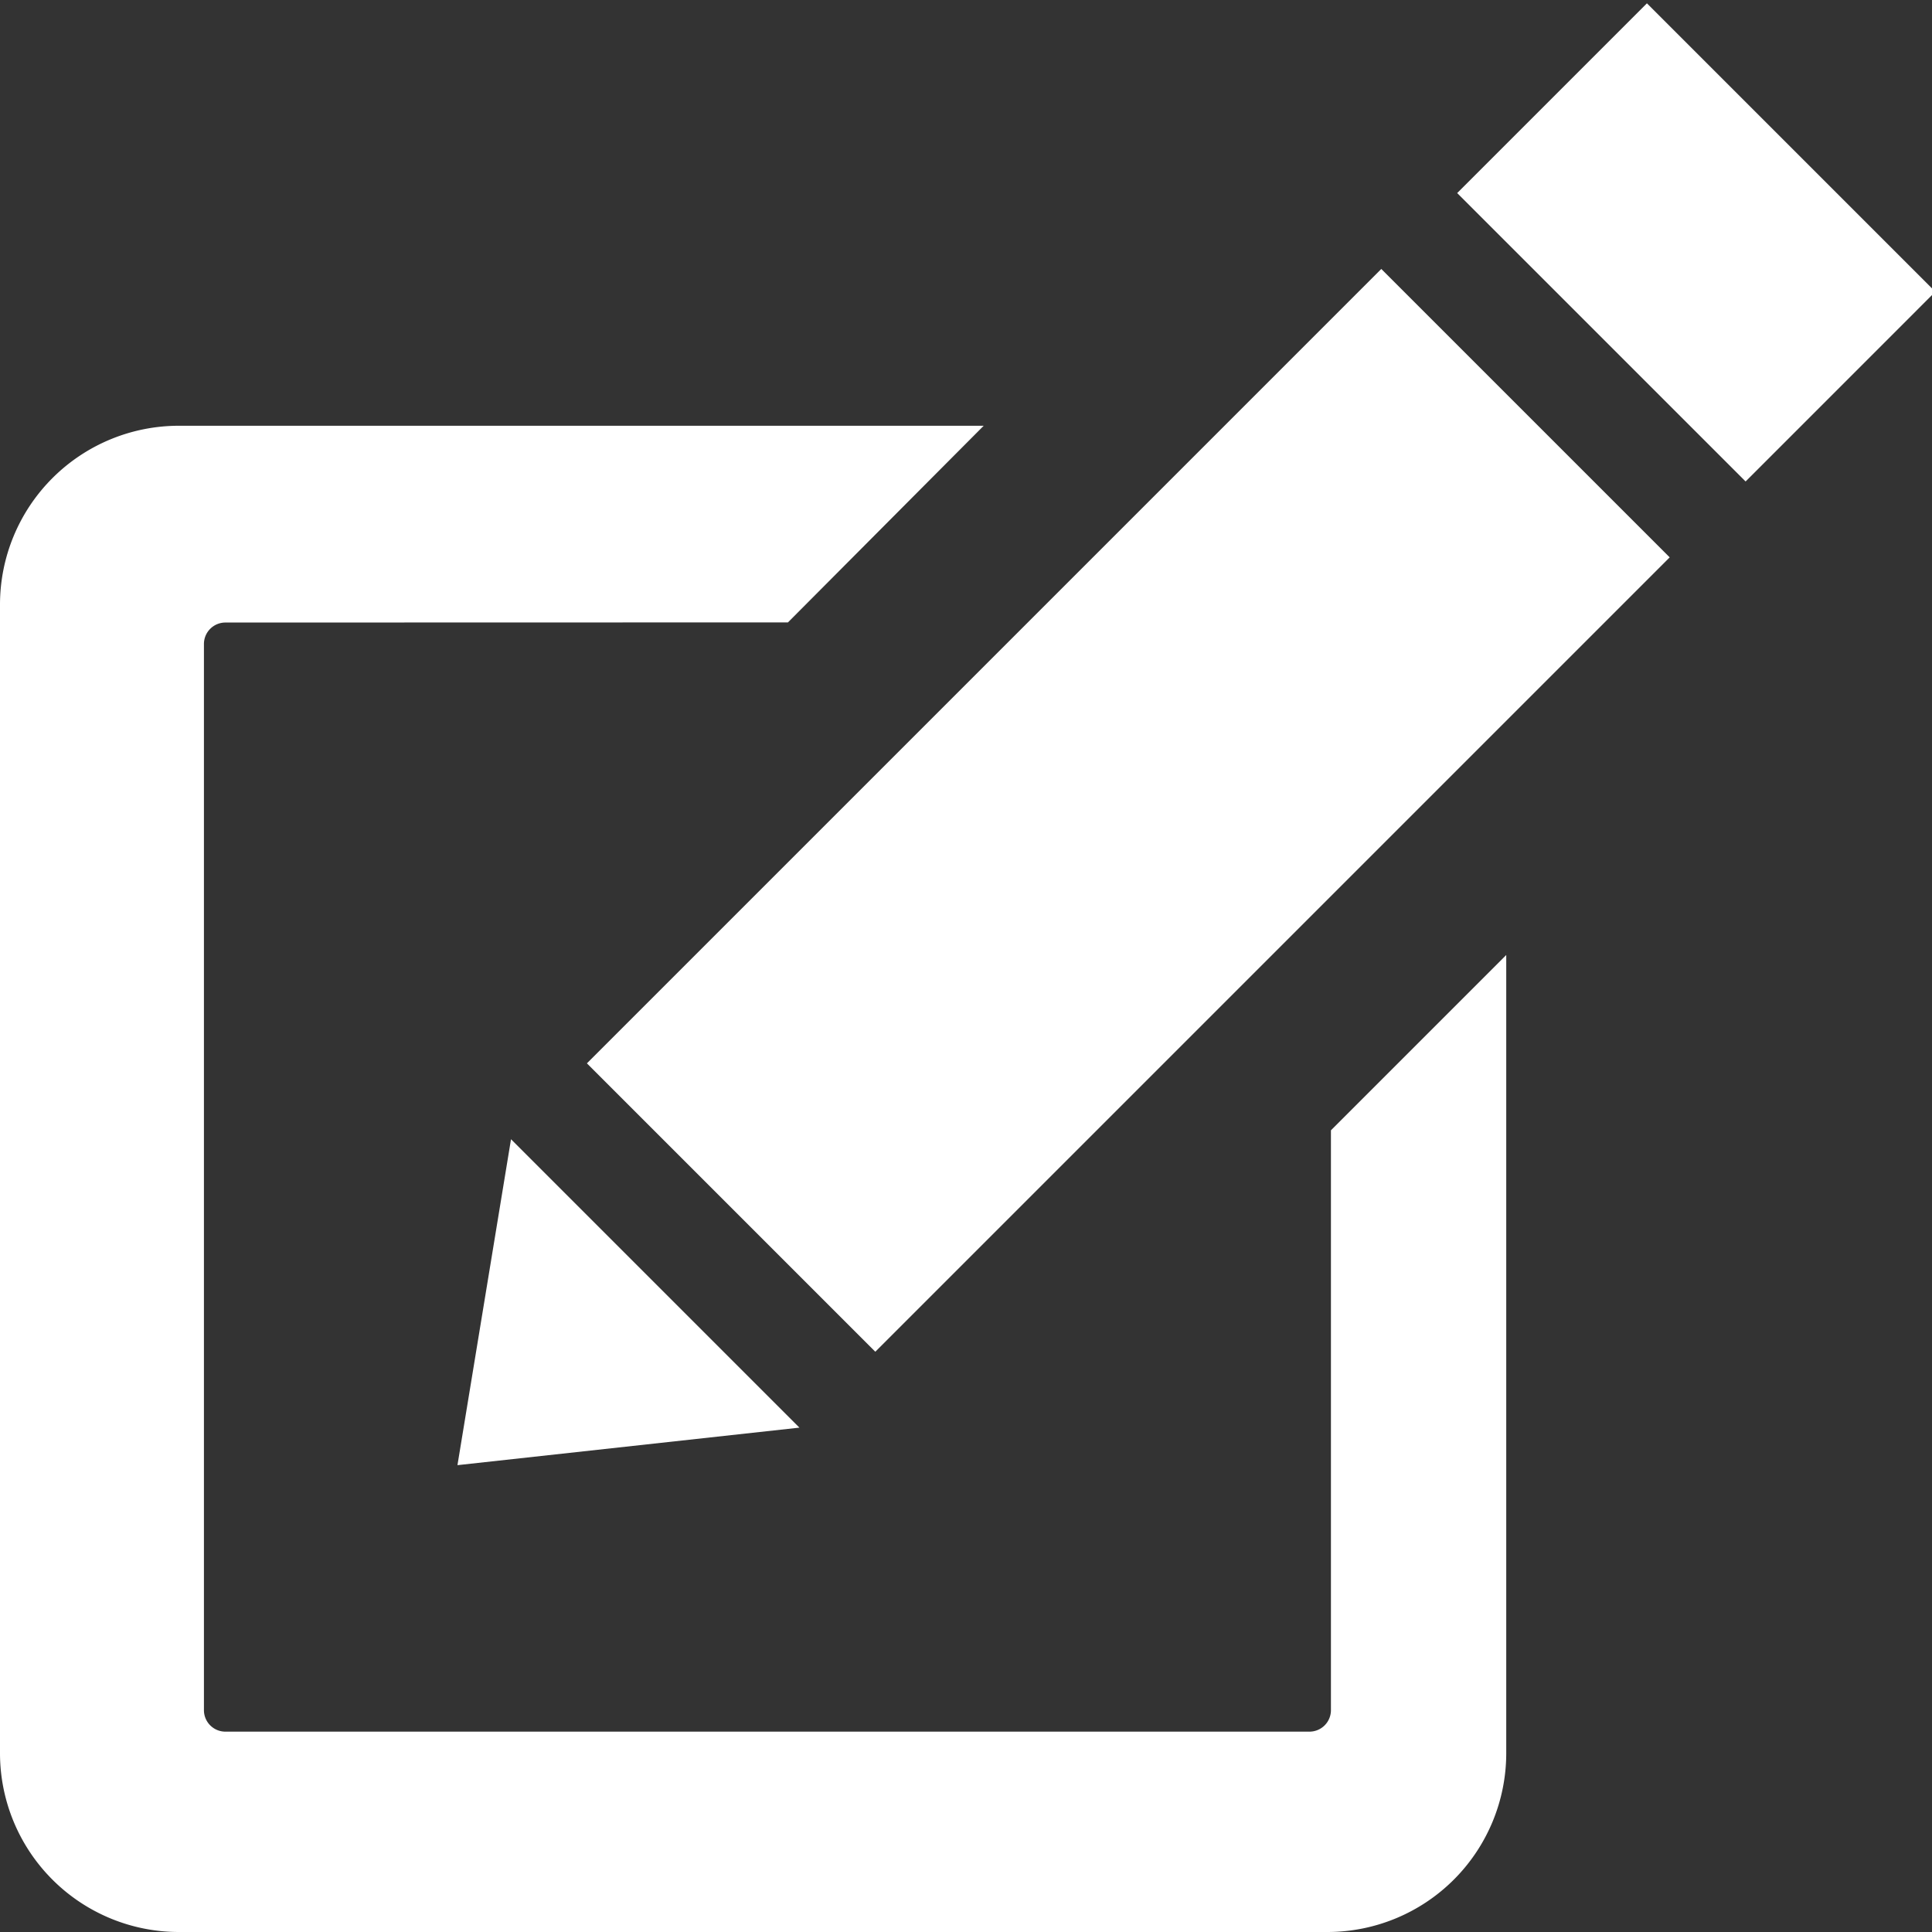
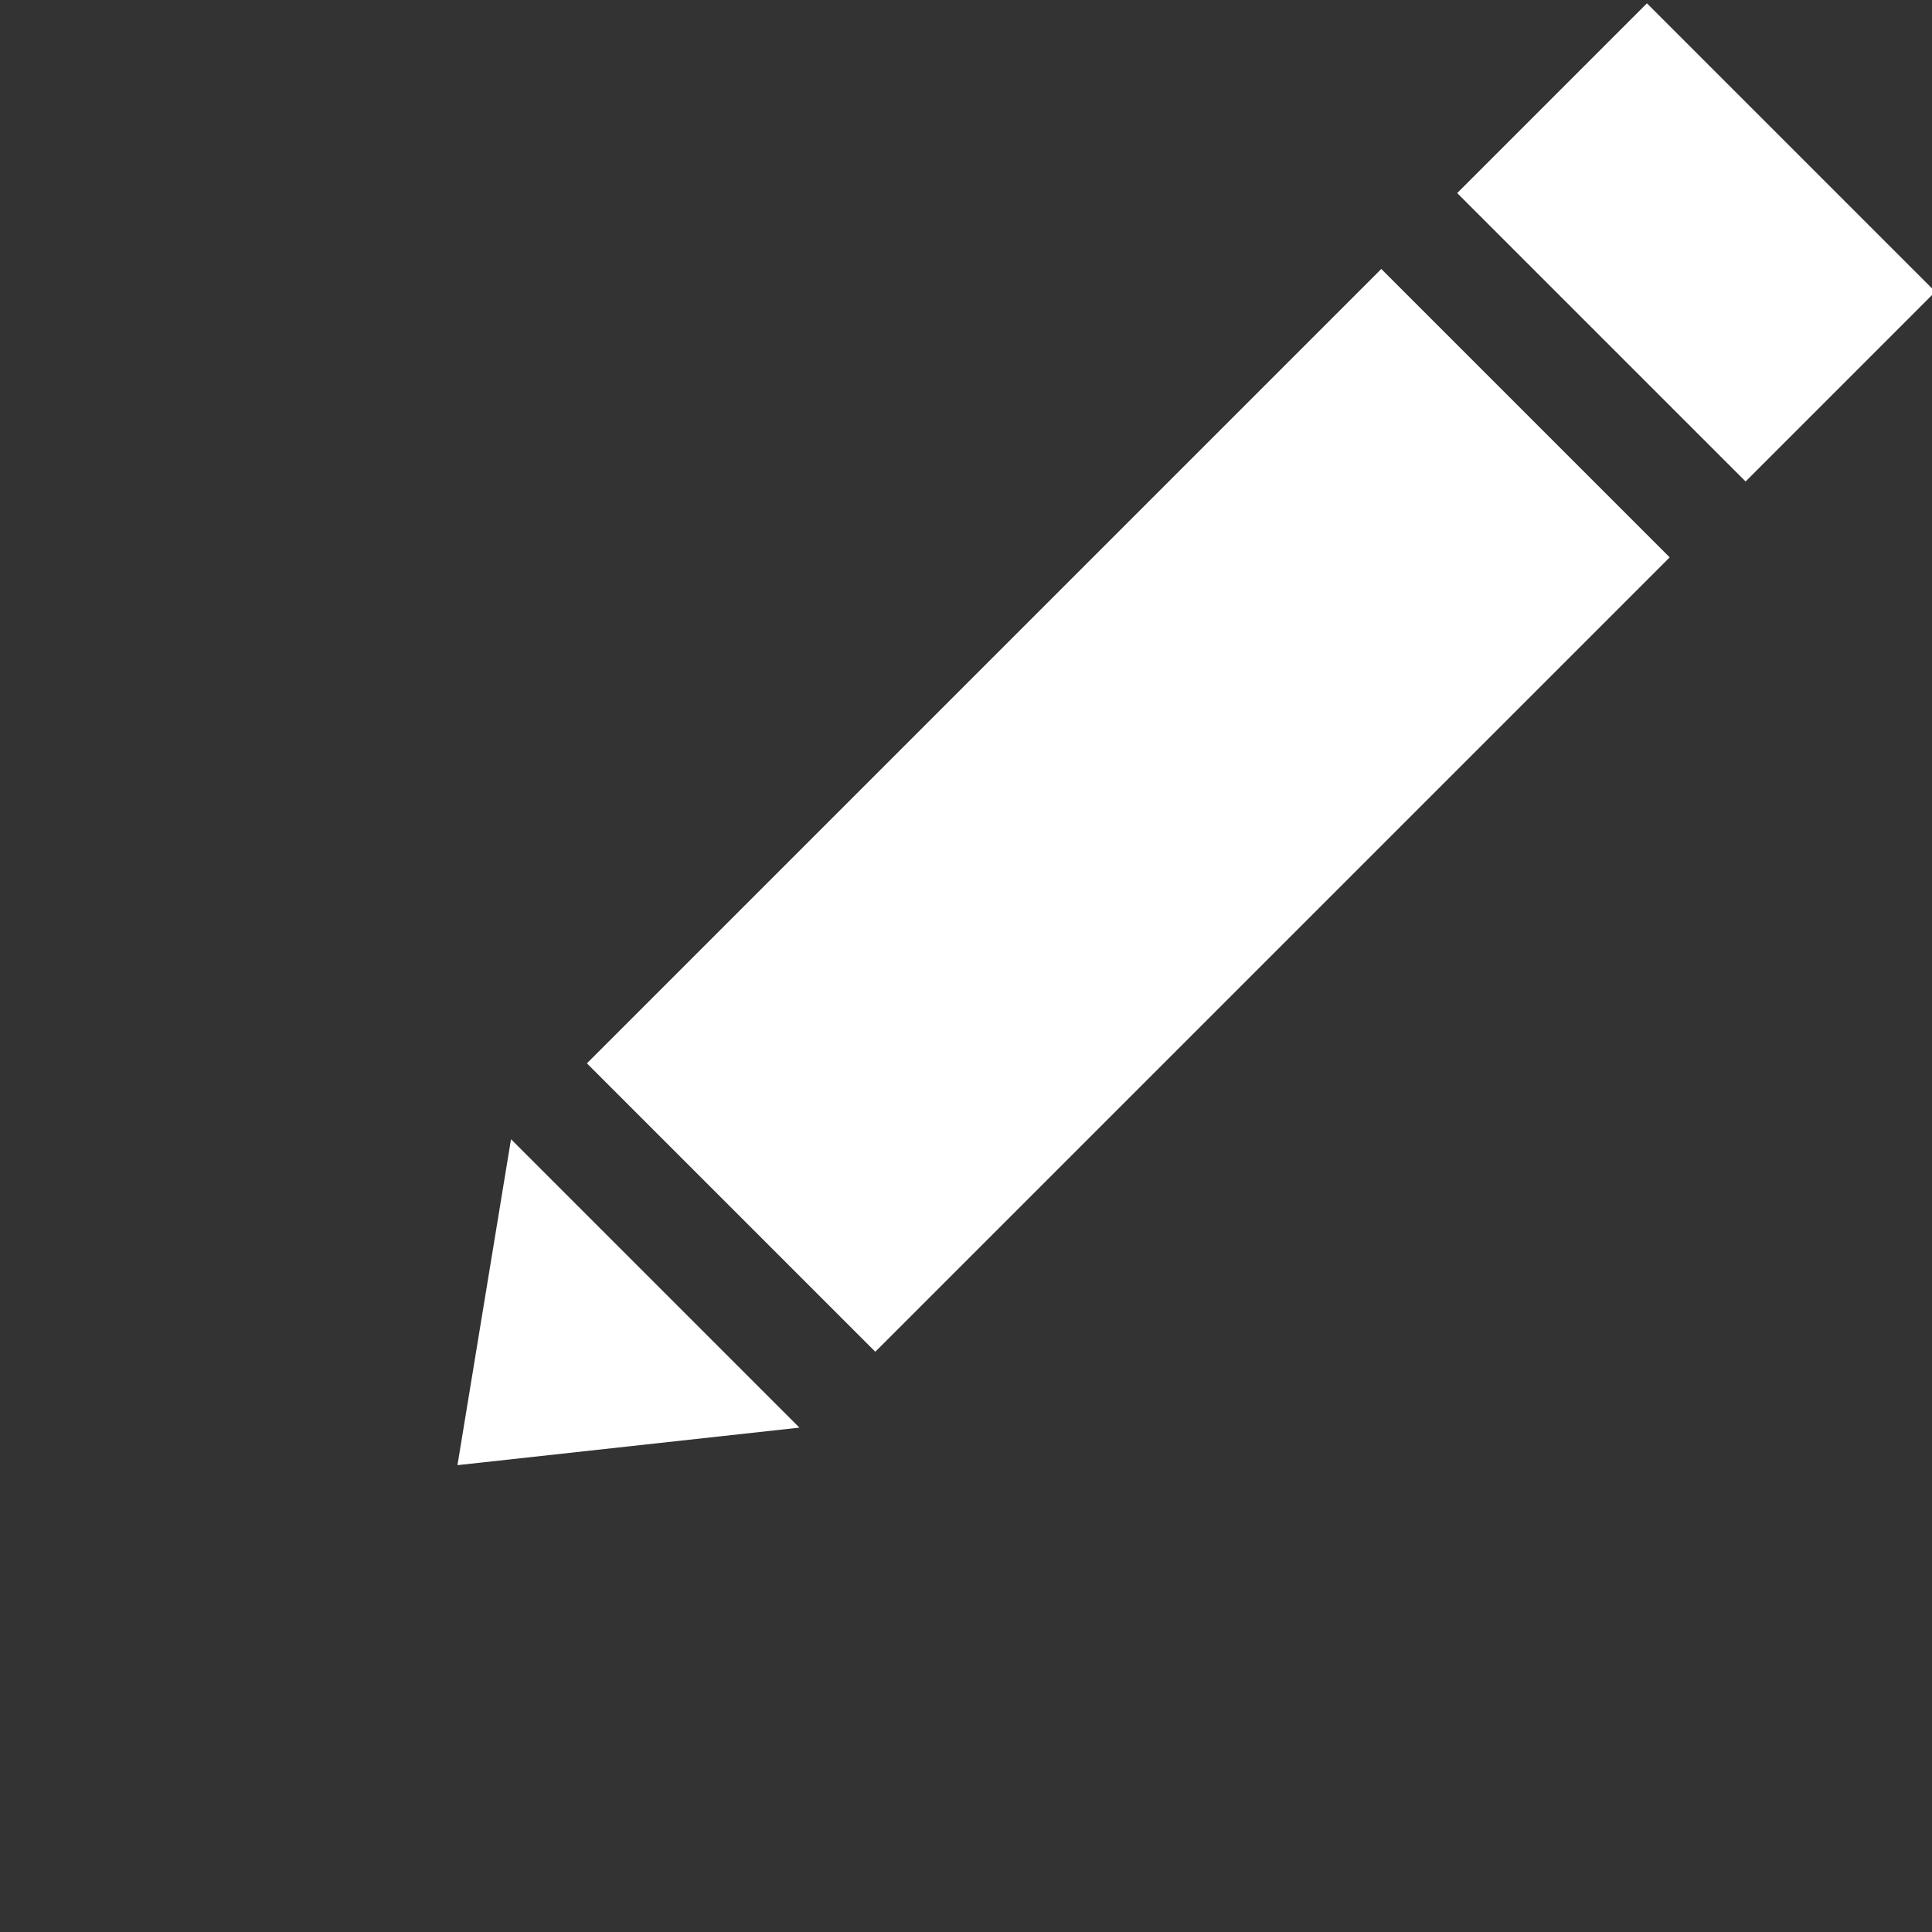
<svg xmlns="http://www.w3.org/2000/svg" width="60" height="60" viewBox="0 0 540 540">
  <rect x="0" y="0" width="540" height="540" fill="#333333" stroke="none" />
  <defs>
    <style>
      .cls-1 {
        fill: #fff;
        fill-rule: evenodd;
      }
    </style>
  </defs>
  <path id="img07" class="cls-1" d="M164.043,297.206L386.074,75.174l80.61,80.61L244.653,377.816ZM407.287,53.961L460.32,0.928l80.611,80.61L487.9,134.571ZM142.83,318.419l80.61,80.61-95.579,10.488Z" />
-   <path id="img07-2" data-name="img07" class="cls-1" d="M421,490a50,50,0,0,1-50,50H50A50,50,0,0,1,0,490V169a50,50,0,0,1,50-50H274.948l-54.714,54.963L63,174a6,6,0,0,0-6,6V478a6,6,0,0,0,6,6H366a6,6,0,0,0,6-6V315.925l49-49V490Z" />
</svg>